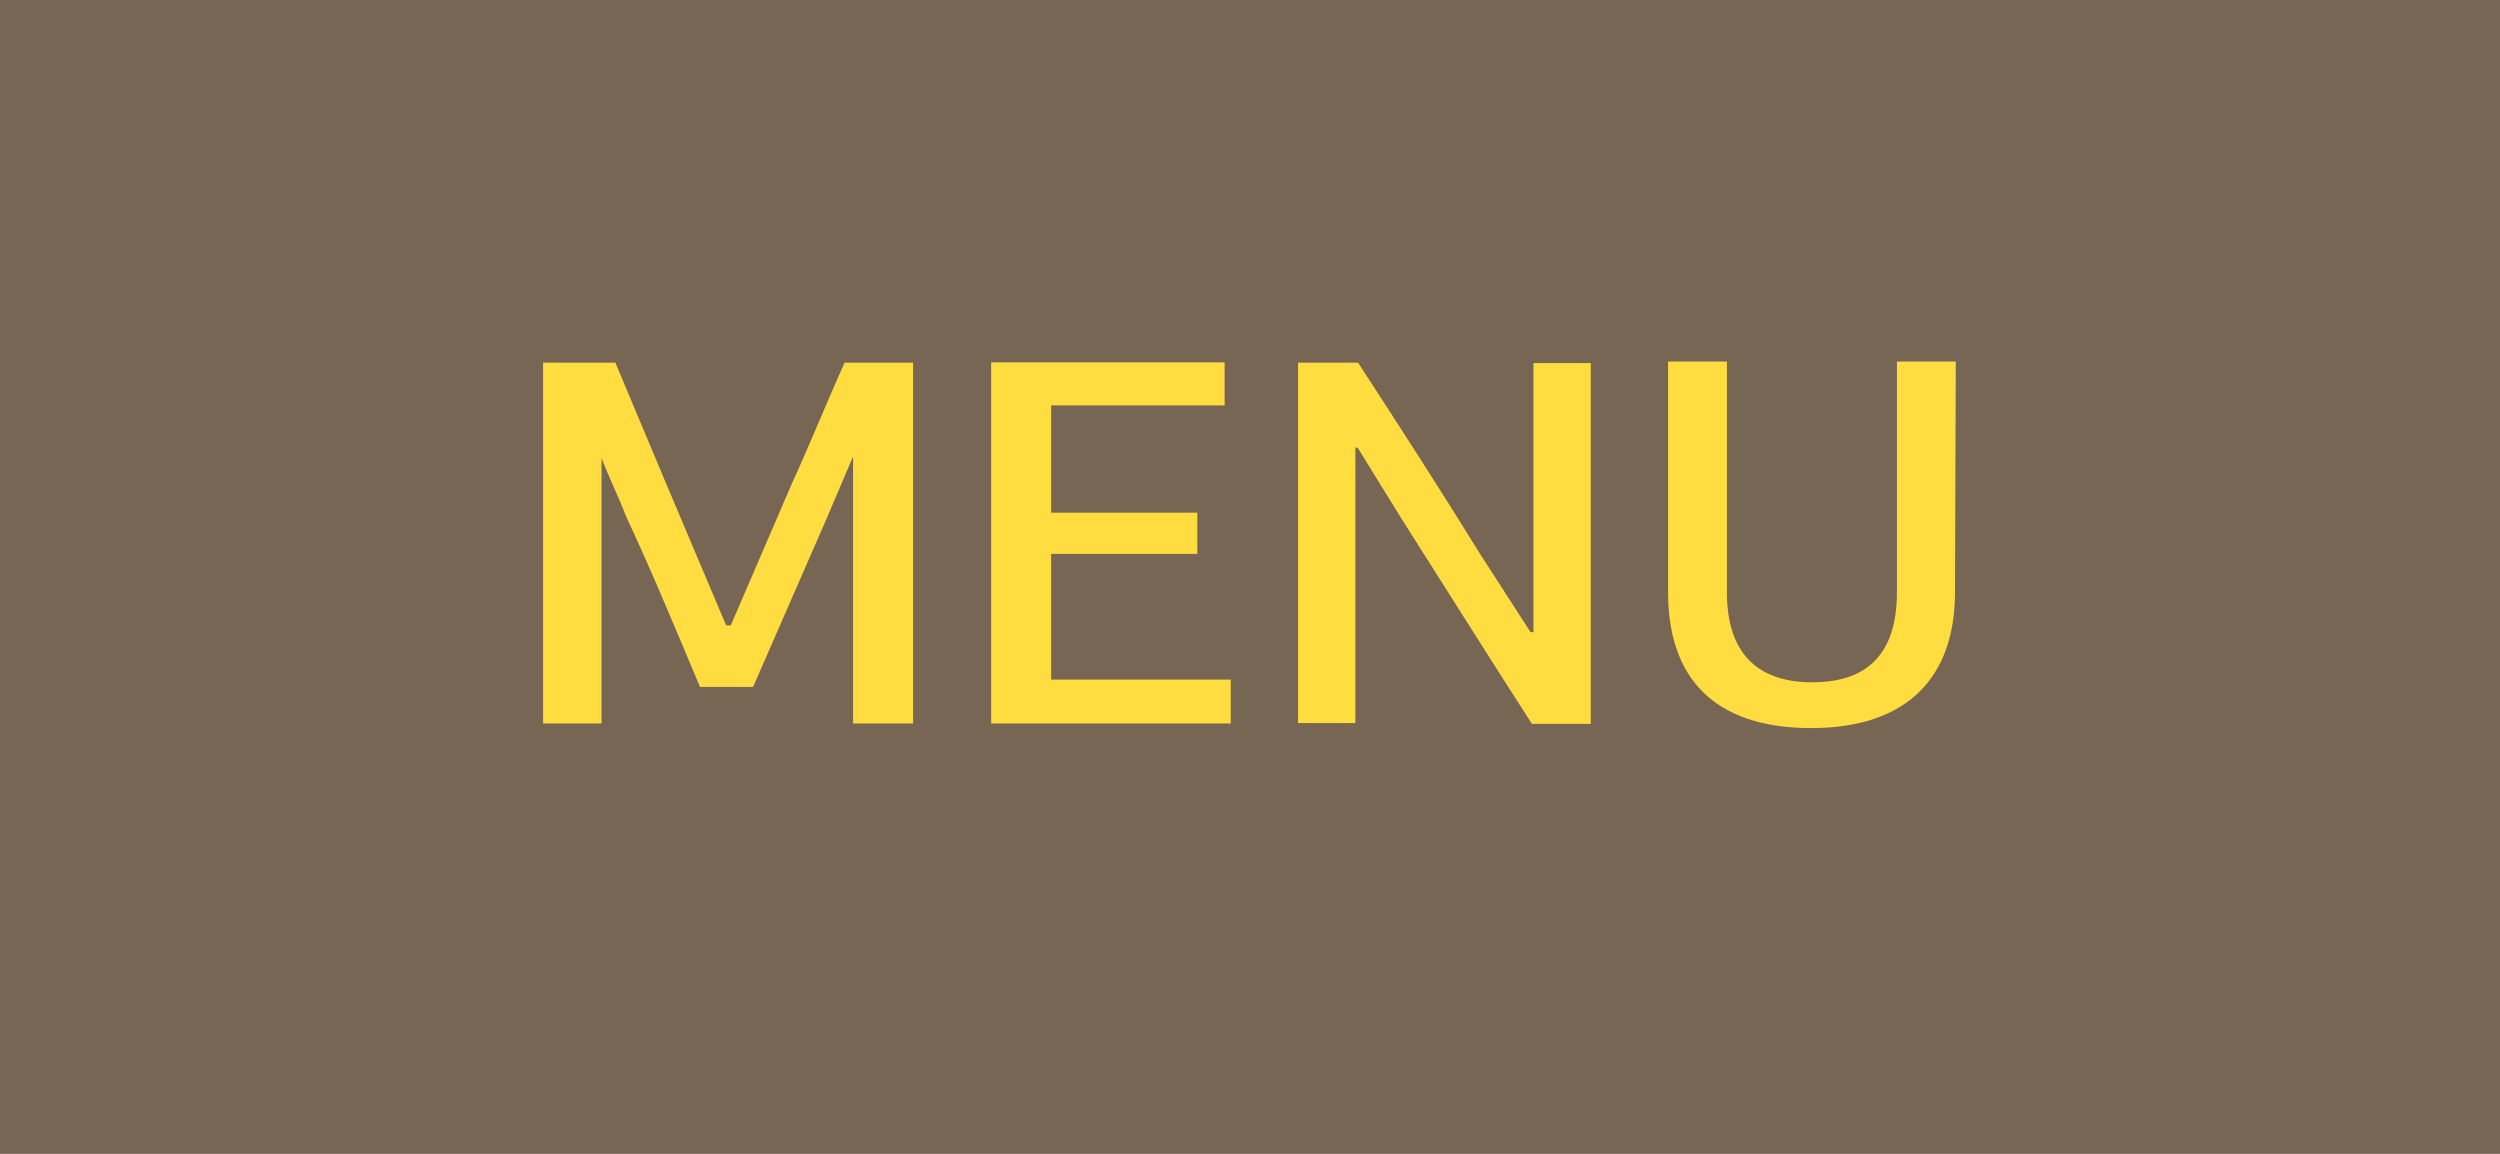
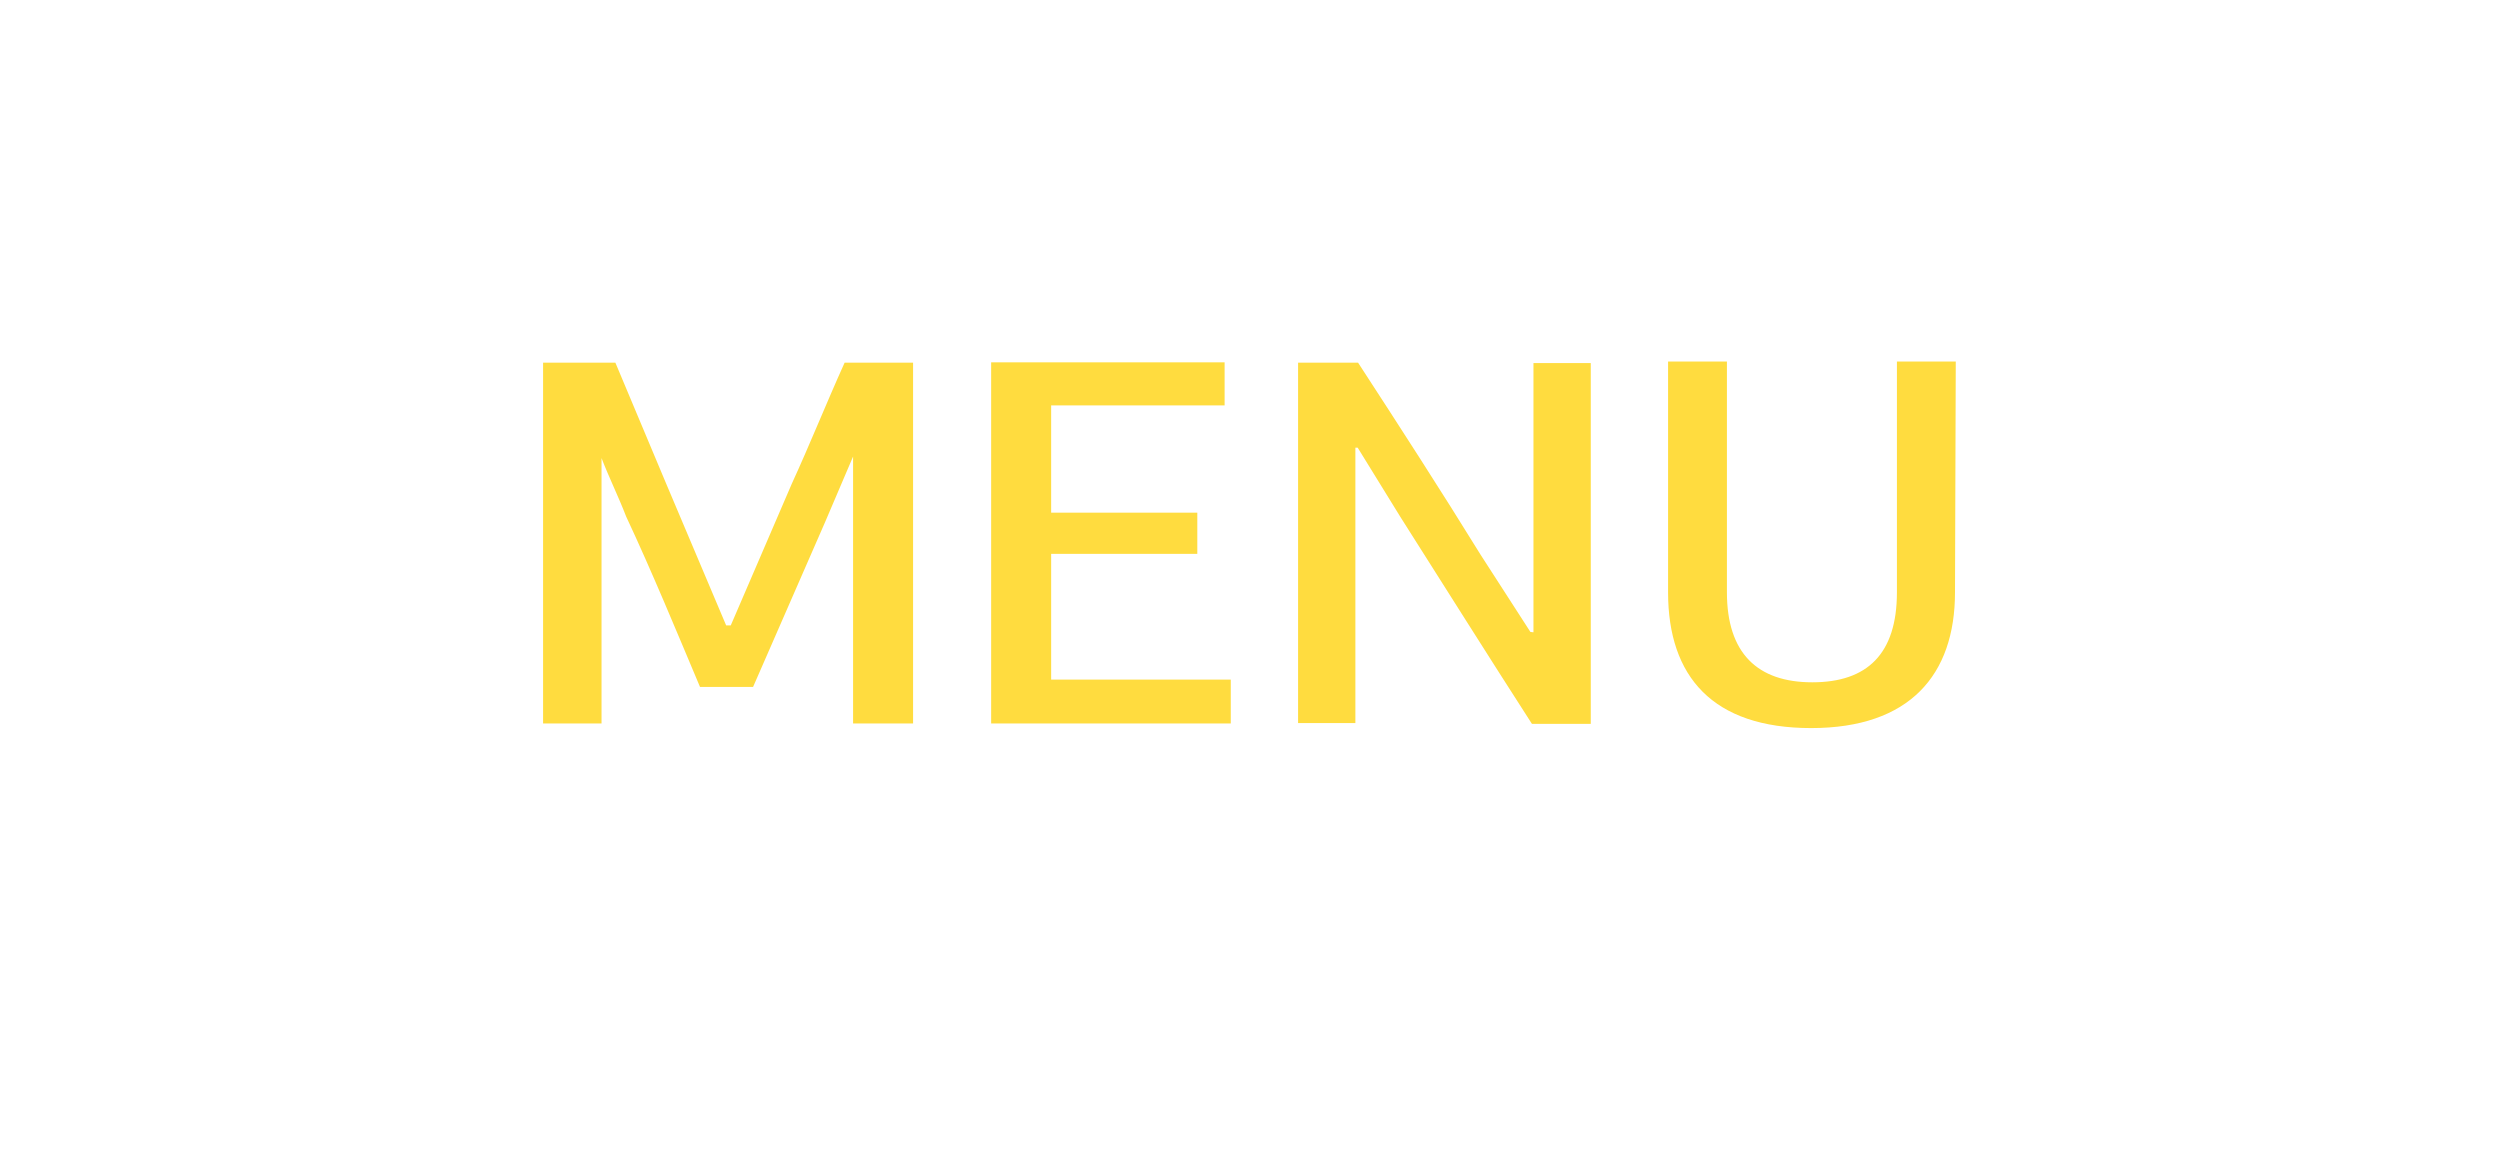
<svg xmlns="http://www.w3.org/2000/svg" id="Layer_1" data-name="Layer 1" viewBox="0 0 65 30">
  <defs>
    <style>.cls-1{fill:#776654;}.cls-2{fill:#ffdc3f;}</style>
  </defs>
  <title>MENU</title>
-   <rect class="cls-1" x="-0.65" y="-0.28" width="66.17" height="30.28" />
  <path class="cls-2" d="M19,16.26l1.59-3.69c.46-1,.9-2.1,1.37-3.14h1.78v9.38H22.18V11.87h0l-.73,1.71-1.87,4.28H18.2c-.62-1.47-1.25-3-1.92-4.43-.2-.52-.44-1-.64-1.52h0c0,2.3,0,4.61,0,6.9H14.12V9.43H16l1.31,3.12,1.57,3.71Z" />
  <path class="cls-2" d="M25.77,18.81V9.42h6.07v1.12H27.33v2.79h3.8V14.4h-3.8v3.27H32v1.14Z" />
  <path class="cls-2" d="M39.87,16.44v-7h1.49v9.38H39.83c-1.14-1.77-2.29-3.6-3.42-5.38L35.3,11.64h-.06v7.16H33.75V9.43h1.56c1.08,1.66,2.14,3.3,3.19,5l1.29,2Z" />
  <path class="cls-2" d="M50.83,15.4c0,2.15-1.18,3.53-3.74,3.53s-3.72-1.34-3.72-3.53v-6H44.9v6c0,1.58.79,2.34,2.22,2.34s2.2-.74,2.2-2.34v-6h1.53Z" />
</svg>